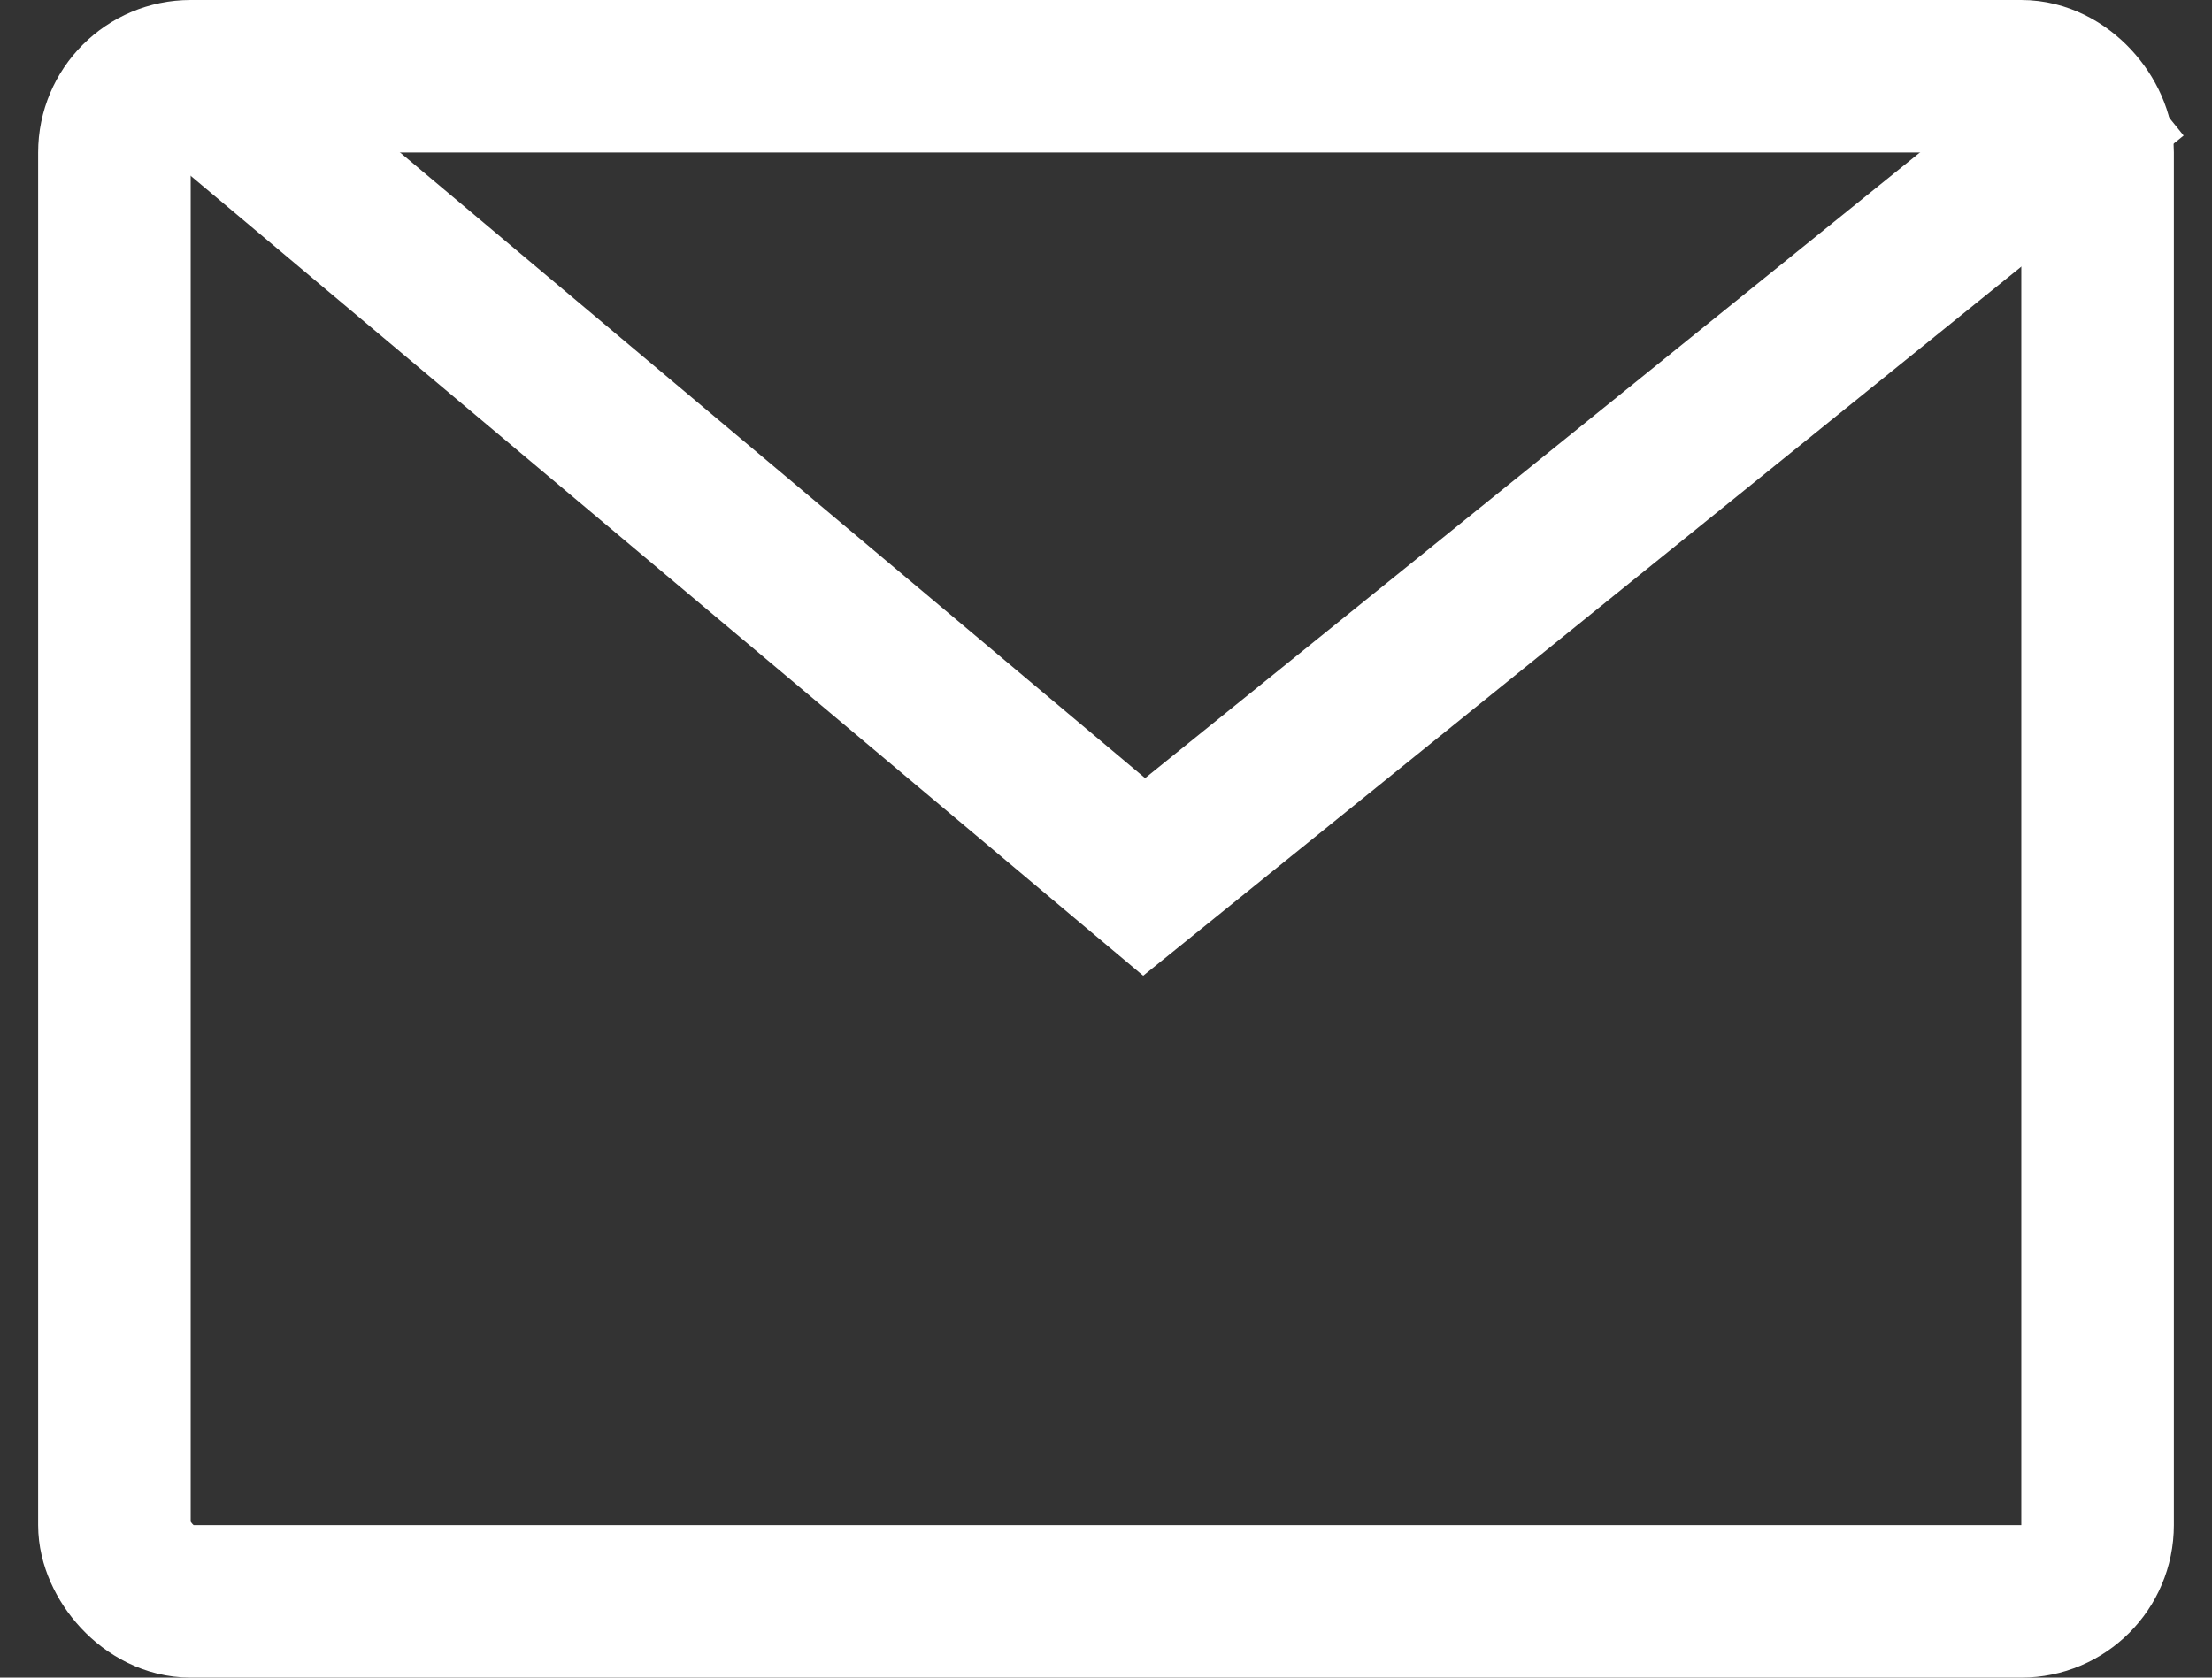
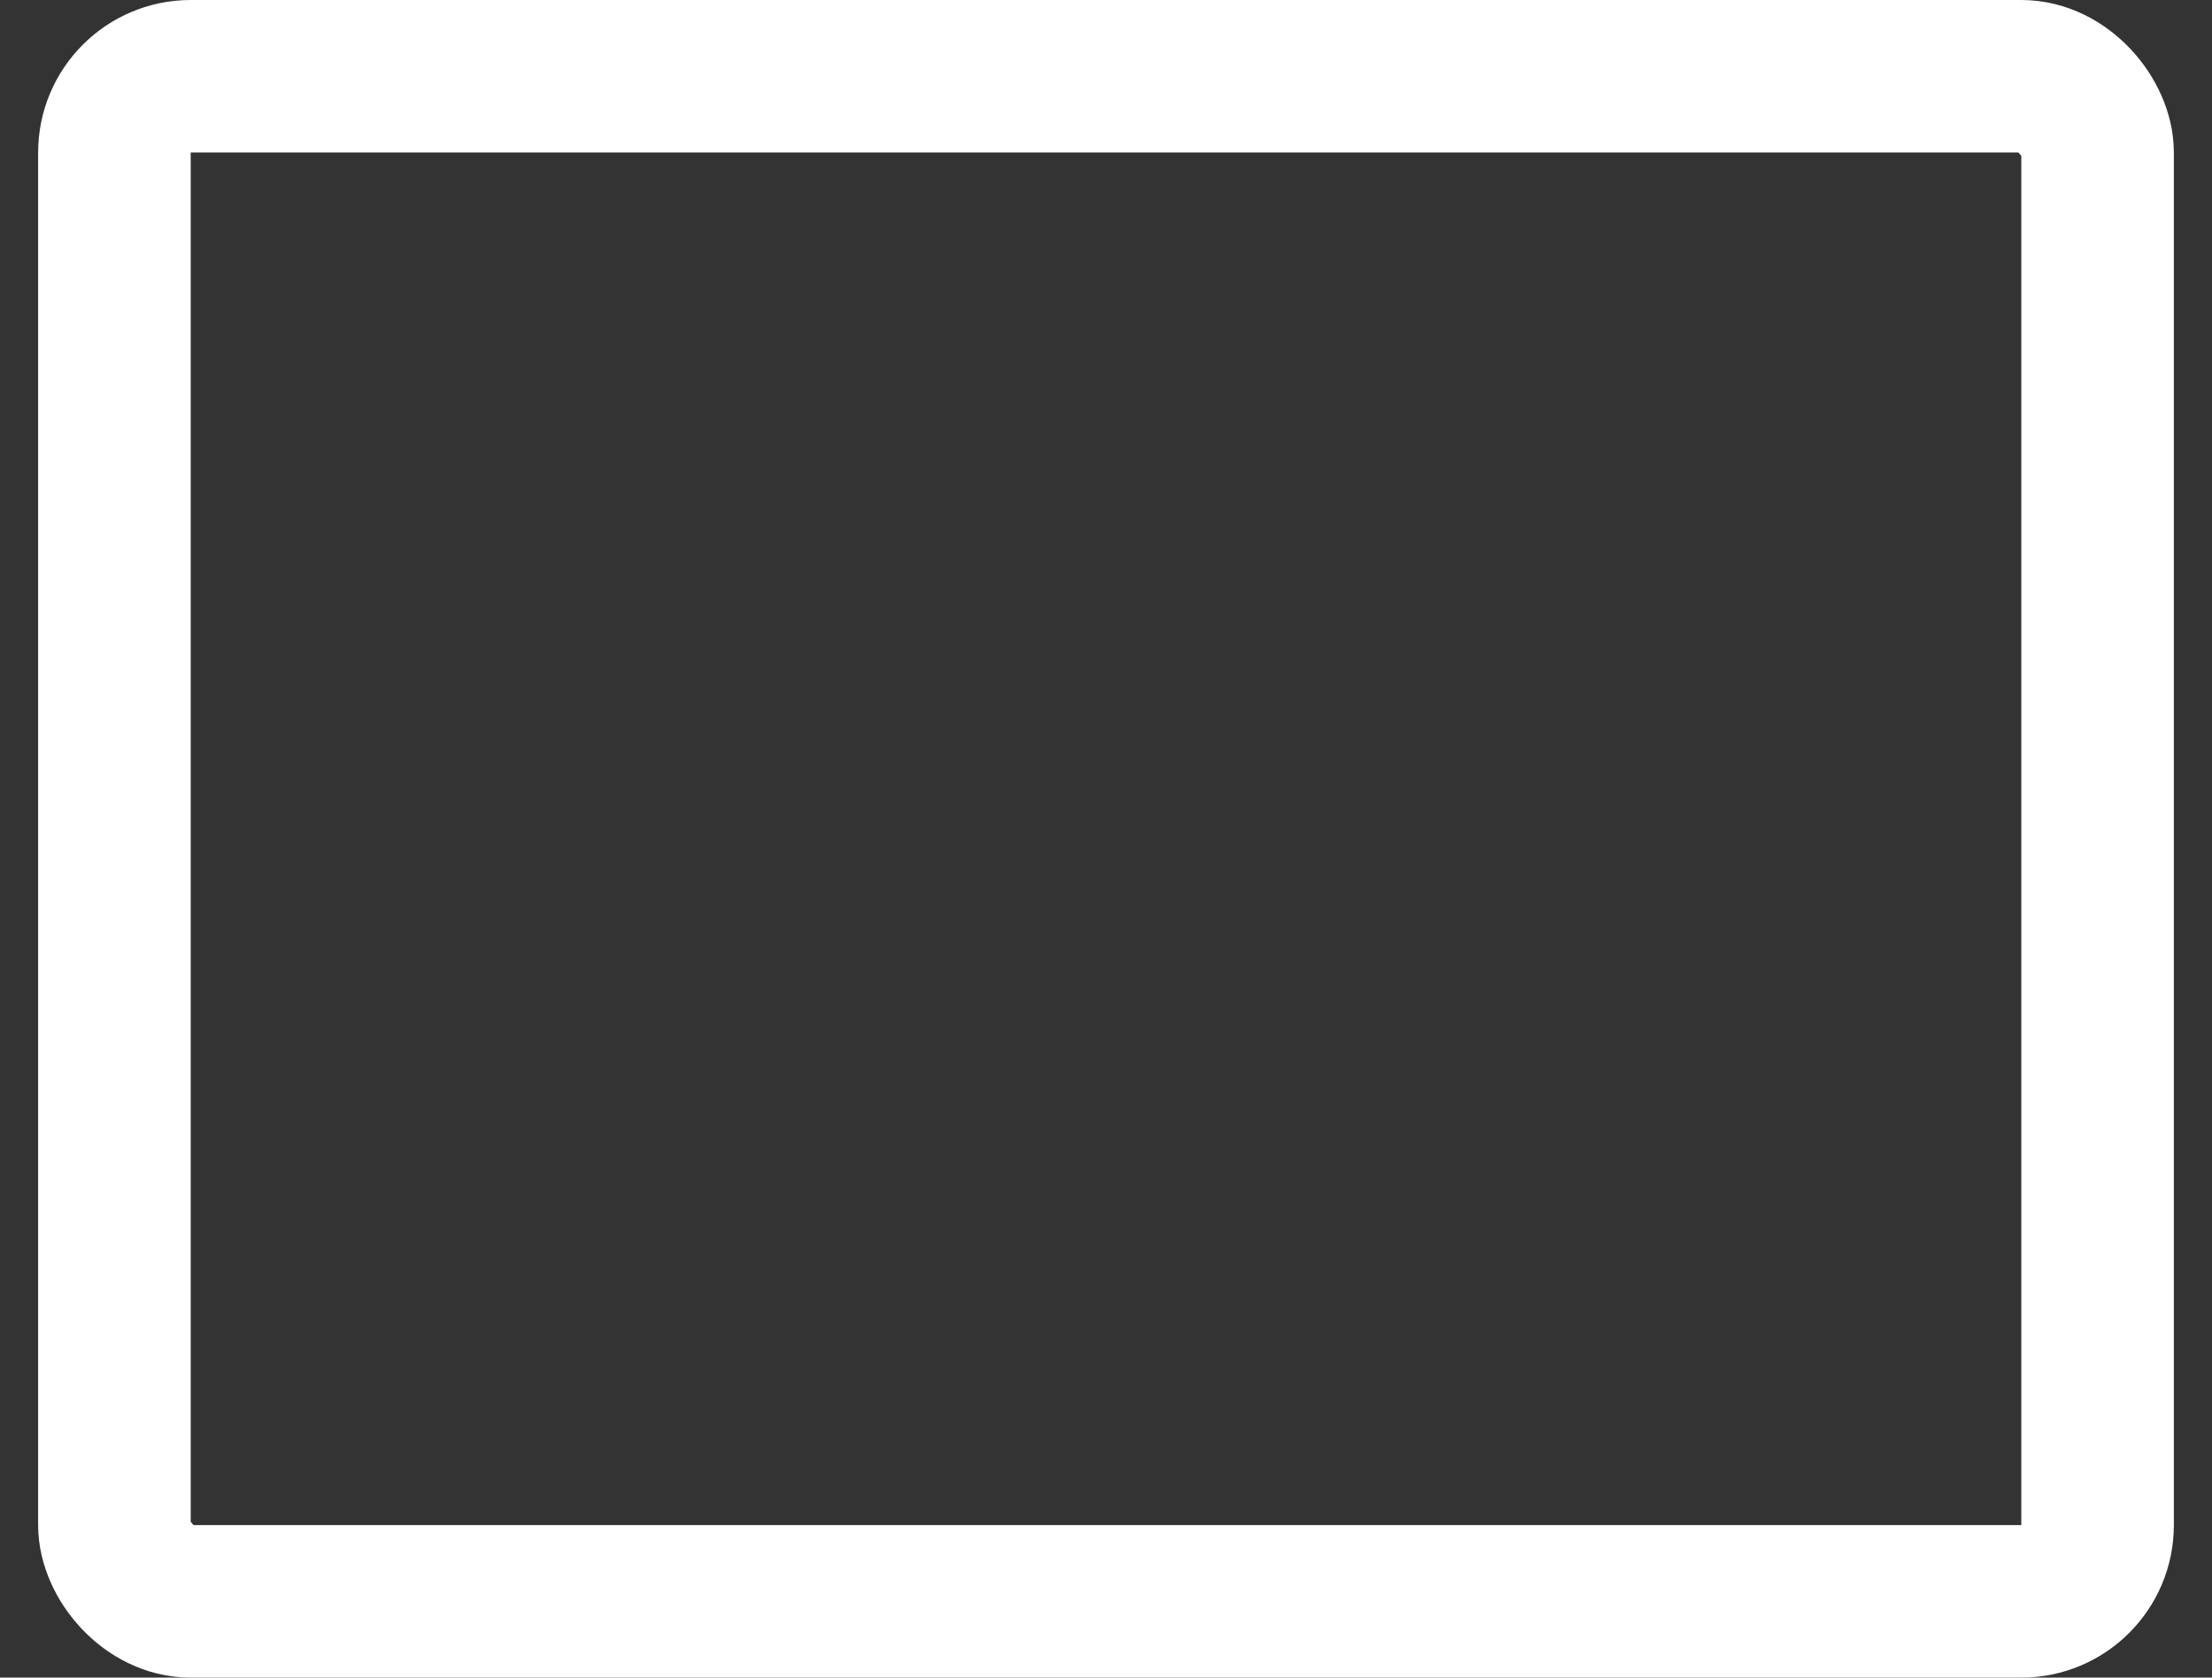
<svg xmlns="http://www.w3.org/2000/svg" width="29" height="22" viewBox="0 0 29 22" fill="none">
  <rect x="0" y="0" width="29" height="22" fill="#333333" stroke="none" />
  <g id="Group 104">
    <rect id="Rectangle 89" x="1.5" y="1" width="26" height="20" rx="1" stroke="white" stroke-width="2" />
-     <path id="Vector 1" d="M28 1L15 11.5L2.5 1" stroke="white" stroke-width="2" />
  </g>
</svg>